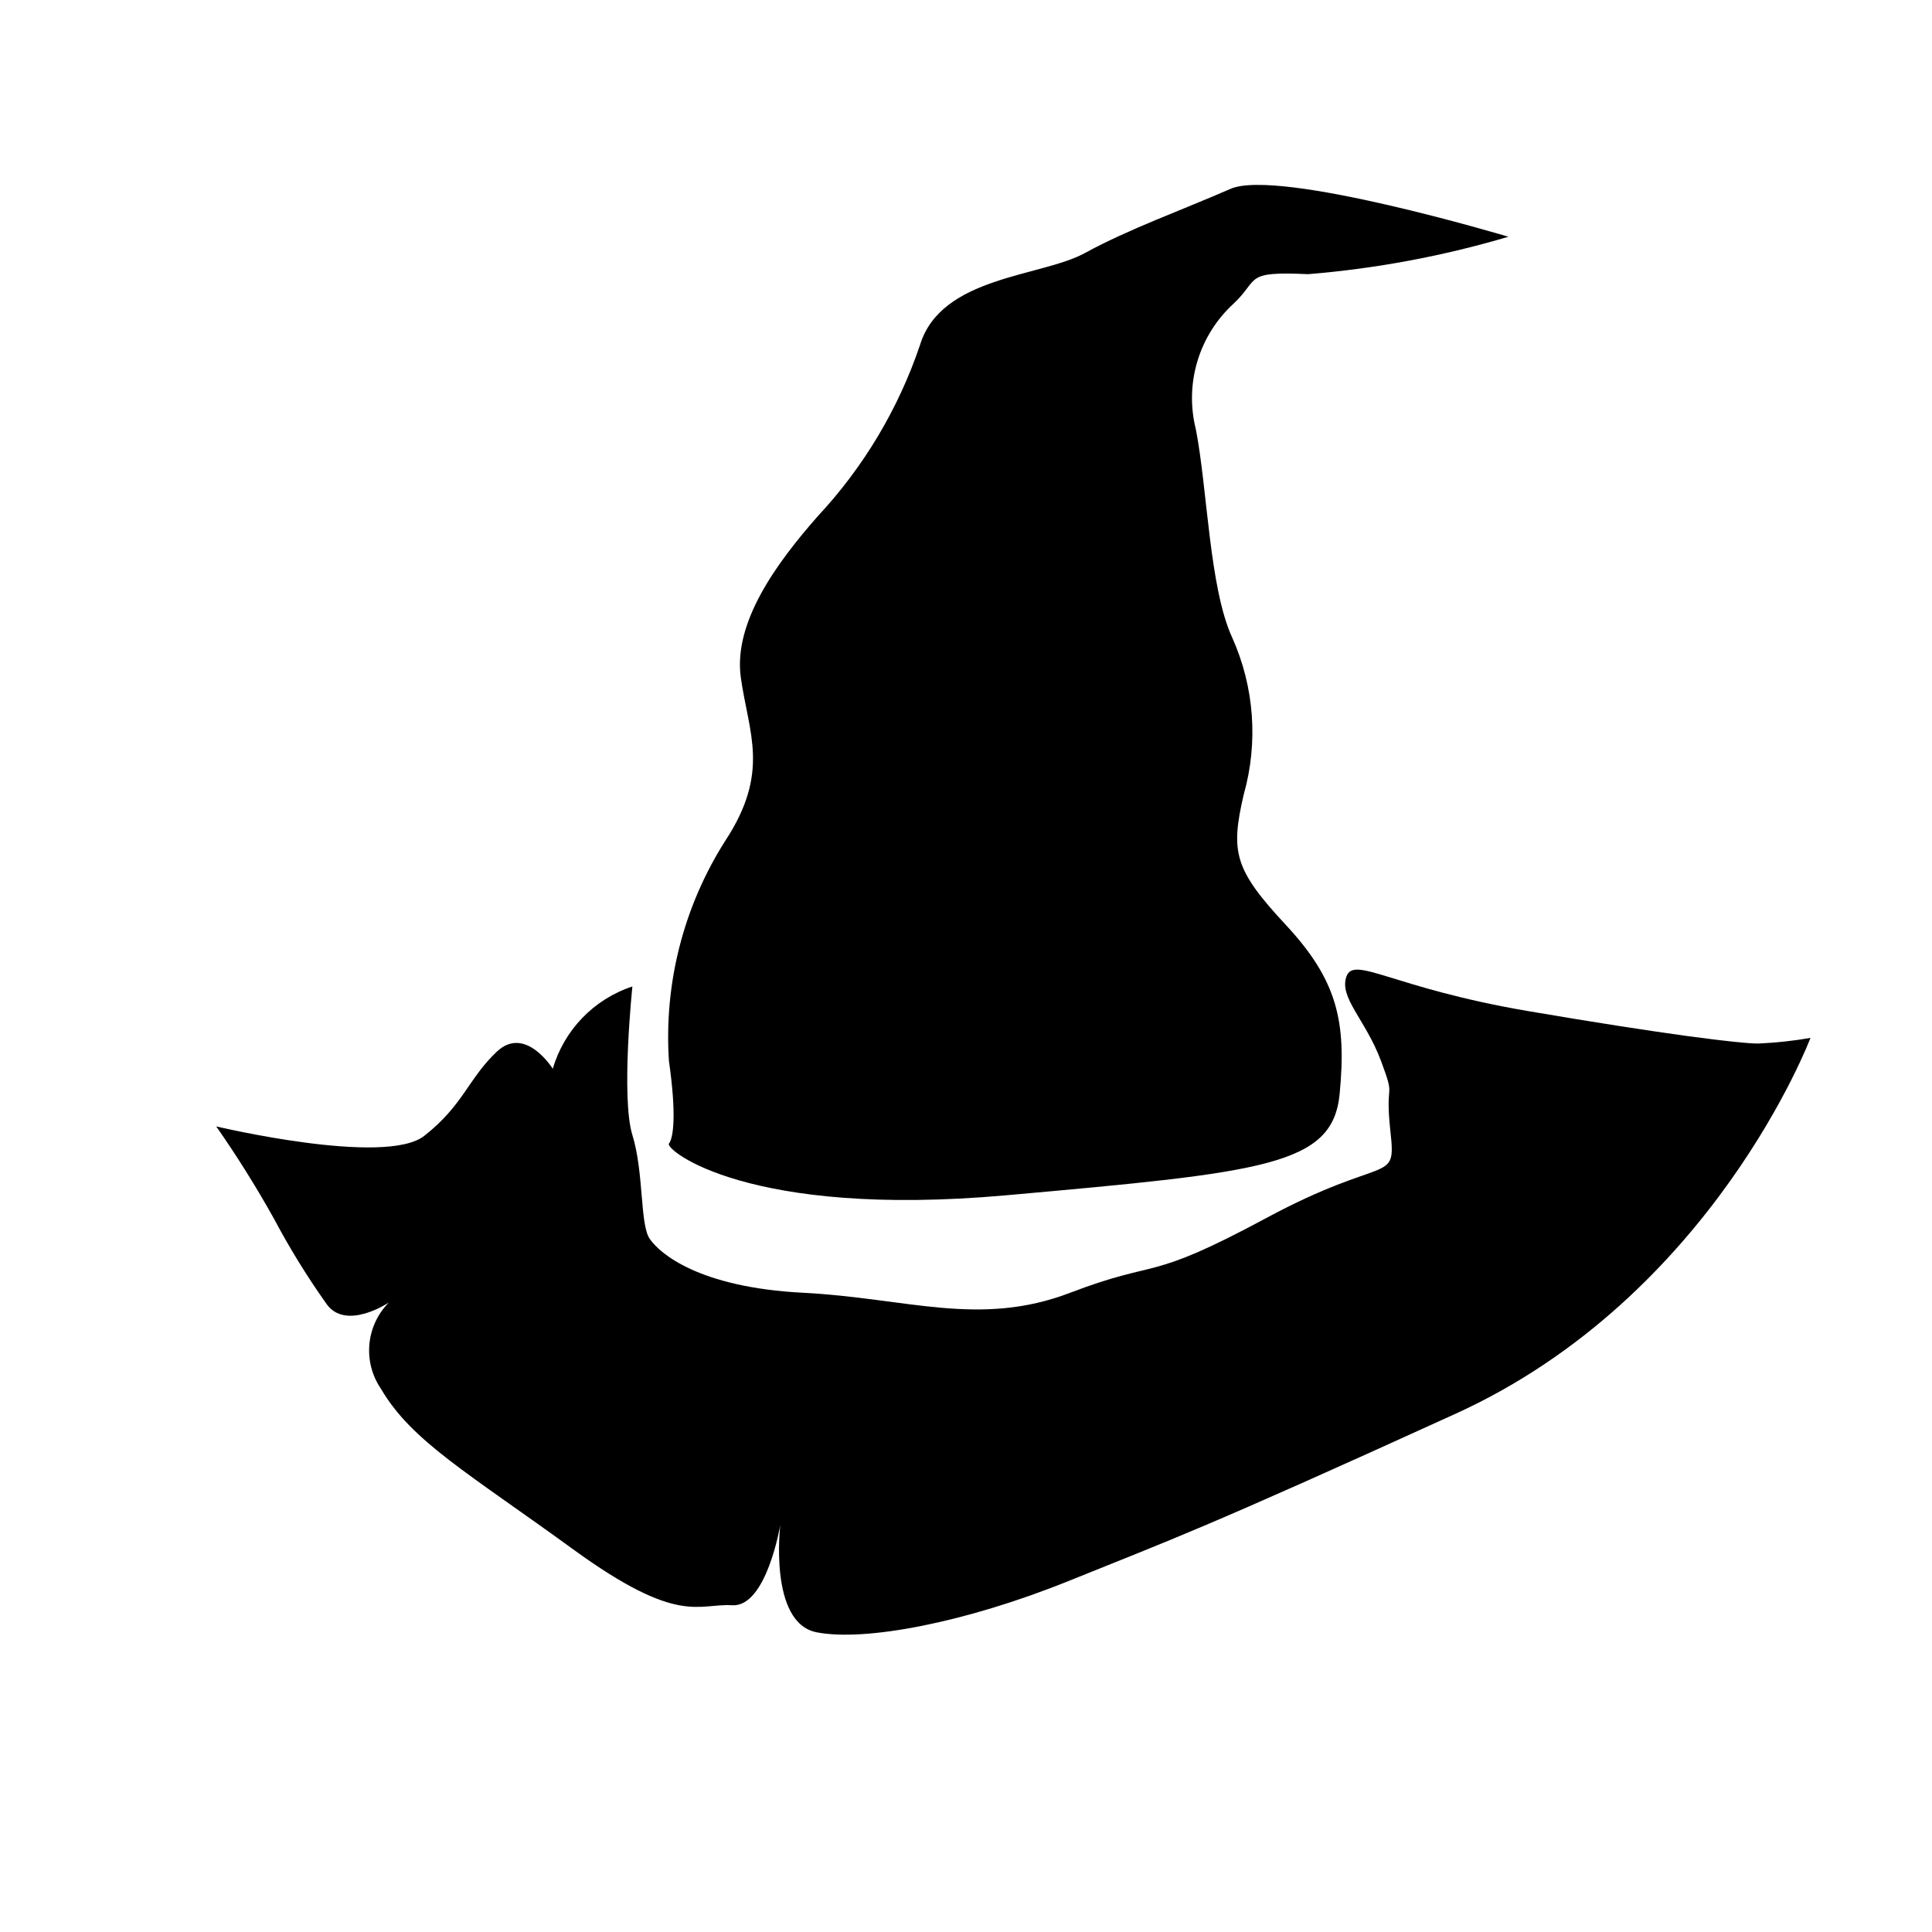
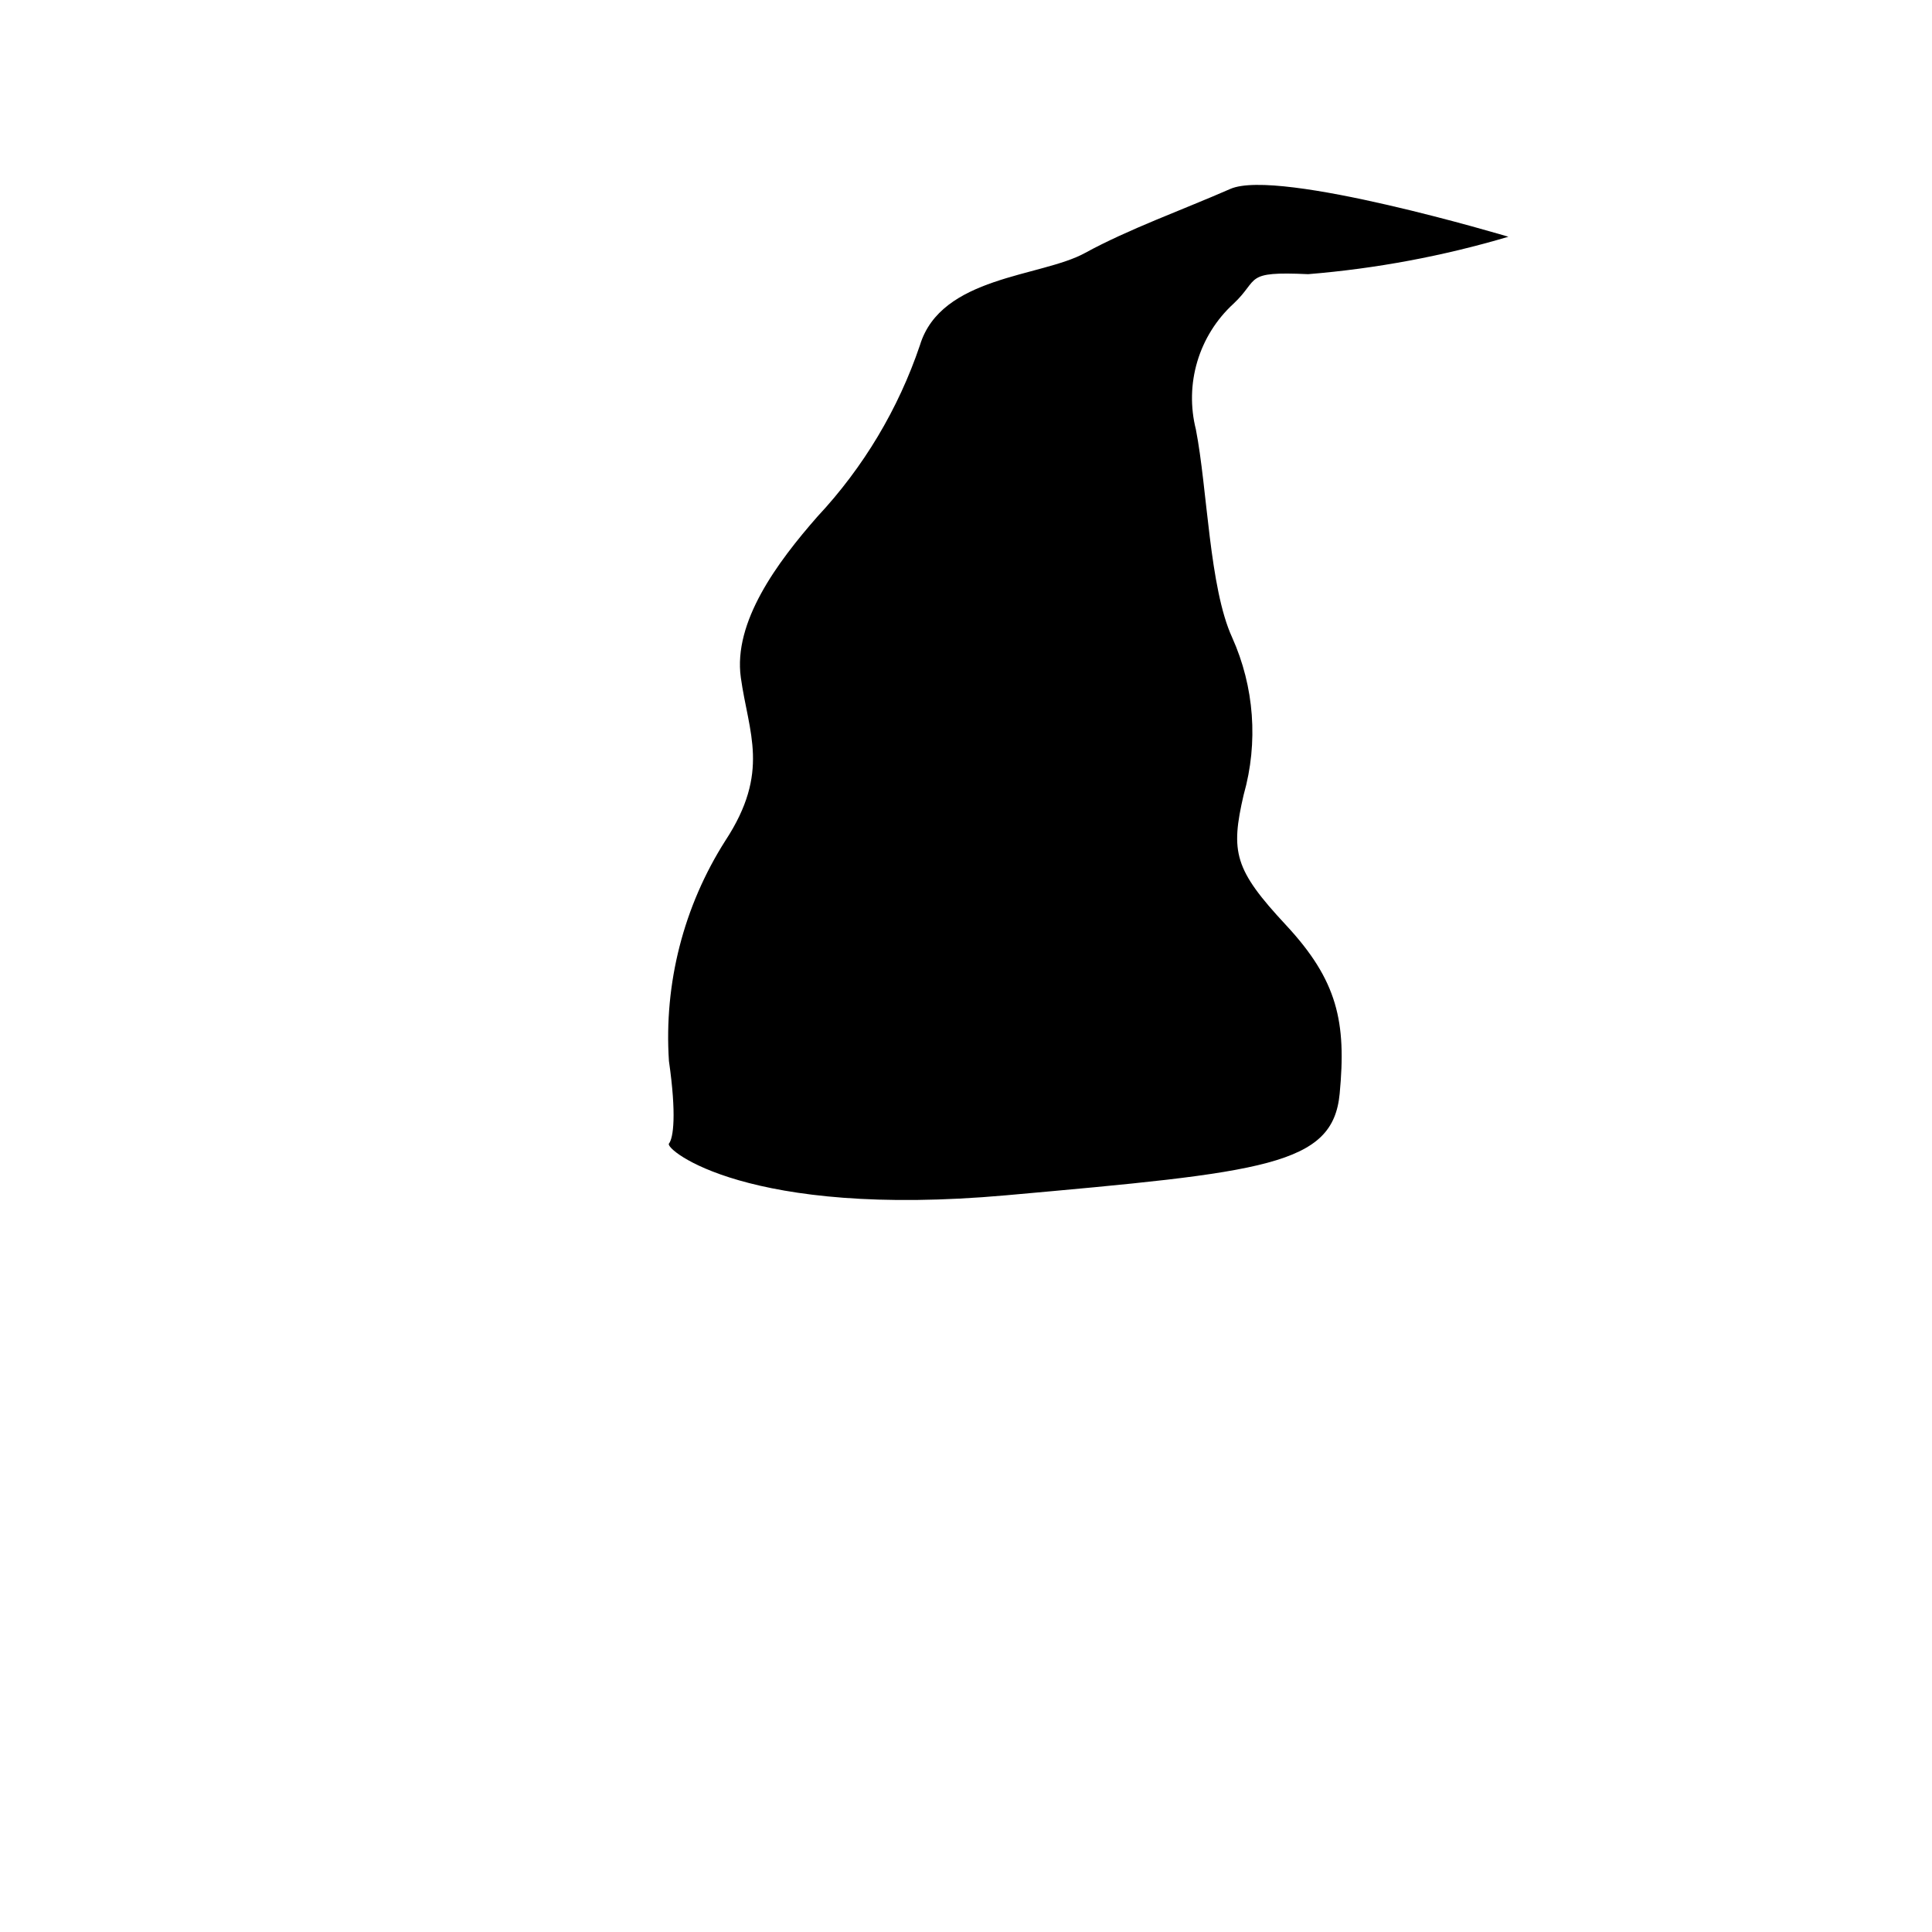
<svg xmlns="http://www.w3.org/2000/svg" fill="#000000" width="800px" height="800px" version="1.1" viewBox="144 144 512 512">
  <g>
    <path d="m543.74 206.74s-60.93-18.266-73.684-12.676c-12.75 5.59-26.922 10.629-38.57 17.004-11.652 6.375-38.102 6.062-43.691 24.402-5.715 16.902-14.977 32.387-27.16 45.422-10.707 12.203-22.355 27.945-20.309 42.668 2.047 14.719 7.871 24.953-4.094 43.219v-0.004c-11.07 17.387-16.309 37.848-14.957 58.41 2.047 14.25 1.18 20.387 0 21.883-1.18 1.496 20.703 19.836 89.348 13.699 68.645-6.141 86.594-7.871 88.402-26.922 1.812-19.051-0.551-29.992-14.25-44.715-13.699-14.719-14.719-19.285-11.18-34.559l0.004 0.004c3.898-13.812 2.812-28.555-3.07-41.645-6.062-13.227-6.535-39.359-9.605-55.105h0.004c-1.504-5.926-1.375-12.152 0.371-18.016 1.746-5.859 5.043-11.141 9.547-15.281 7.086-6.613 2.519-8.66 19.836-7.871 17.98-1.469 35.762-4.793 53.059-9.918z" />
-     <path d="m311.59 405.43s-3.07 29.441 0 39.359c3.07 9.918 1.969 23.617 4.566 27.473 2.598 3.859 12.988 12.91 40.621 14.328 27.629 1.418 46.762 9.211 70.848 0 24.09-9.211 19.836-2.519 51.875-19.758 32.039-17.238 34.559-8.66 32.984-22.906-1.574-14.25 1.574-7.871-2.519-18.812-4.094-10.941-11.18-16.766-9.133-22.355 2.047-5.59 12.203 3.07 48.254 9.211 36.055 6.141 55.891 8.582 60.93 8.582l0.004-0.008c4.621-0.199 9.223-0.699 13.777-1.496 0 0-25.898 68.566-93.992 99.582s-74.707 33.062-102.34 44.242c-27.629 11.18-54.316 16.215-67.07 13.699-12.754-2.519-9.605-28.496-9.605-28.496s-3.621 21.883-12.754 21.332c-9.133-0.551-14.168 5.512-42.117-14.801-27.941-20.309-42.82-28.656-50.926-42.508-2.383-3.461-3.481-7.641-3.106-11.824 0.375-4.184 2.195-8.102 5.152-11.086 0 0-11.73 7.871-16.766 0h-0.004c-5.035-7.125-9.609-14.566-13.695-22.277-4.68-8.383-9.777-16.527-15.273-24.402 0 0 44.715 10.629 55.105 2.519 10.391-8.109 11.73-15.273 19.285-22.355 7.559-7.086 14.801 4.566 14.801 4.566v-0.004c3.012-10.297 10.902-18.453 21.094-21.805z" />
  </g>
</svg>